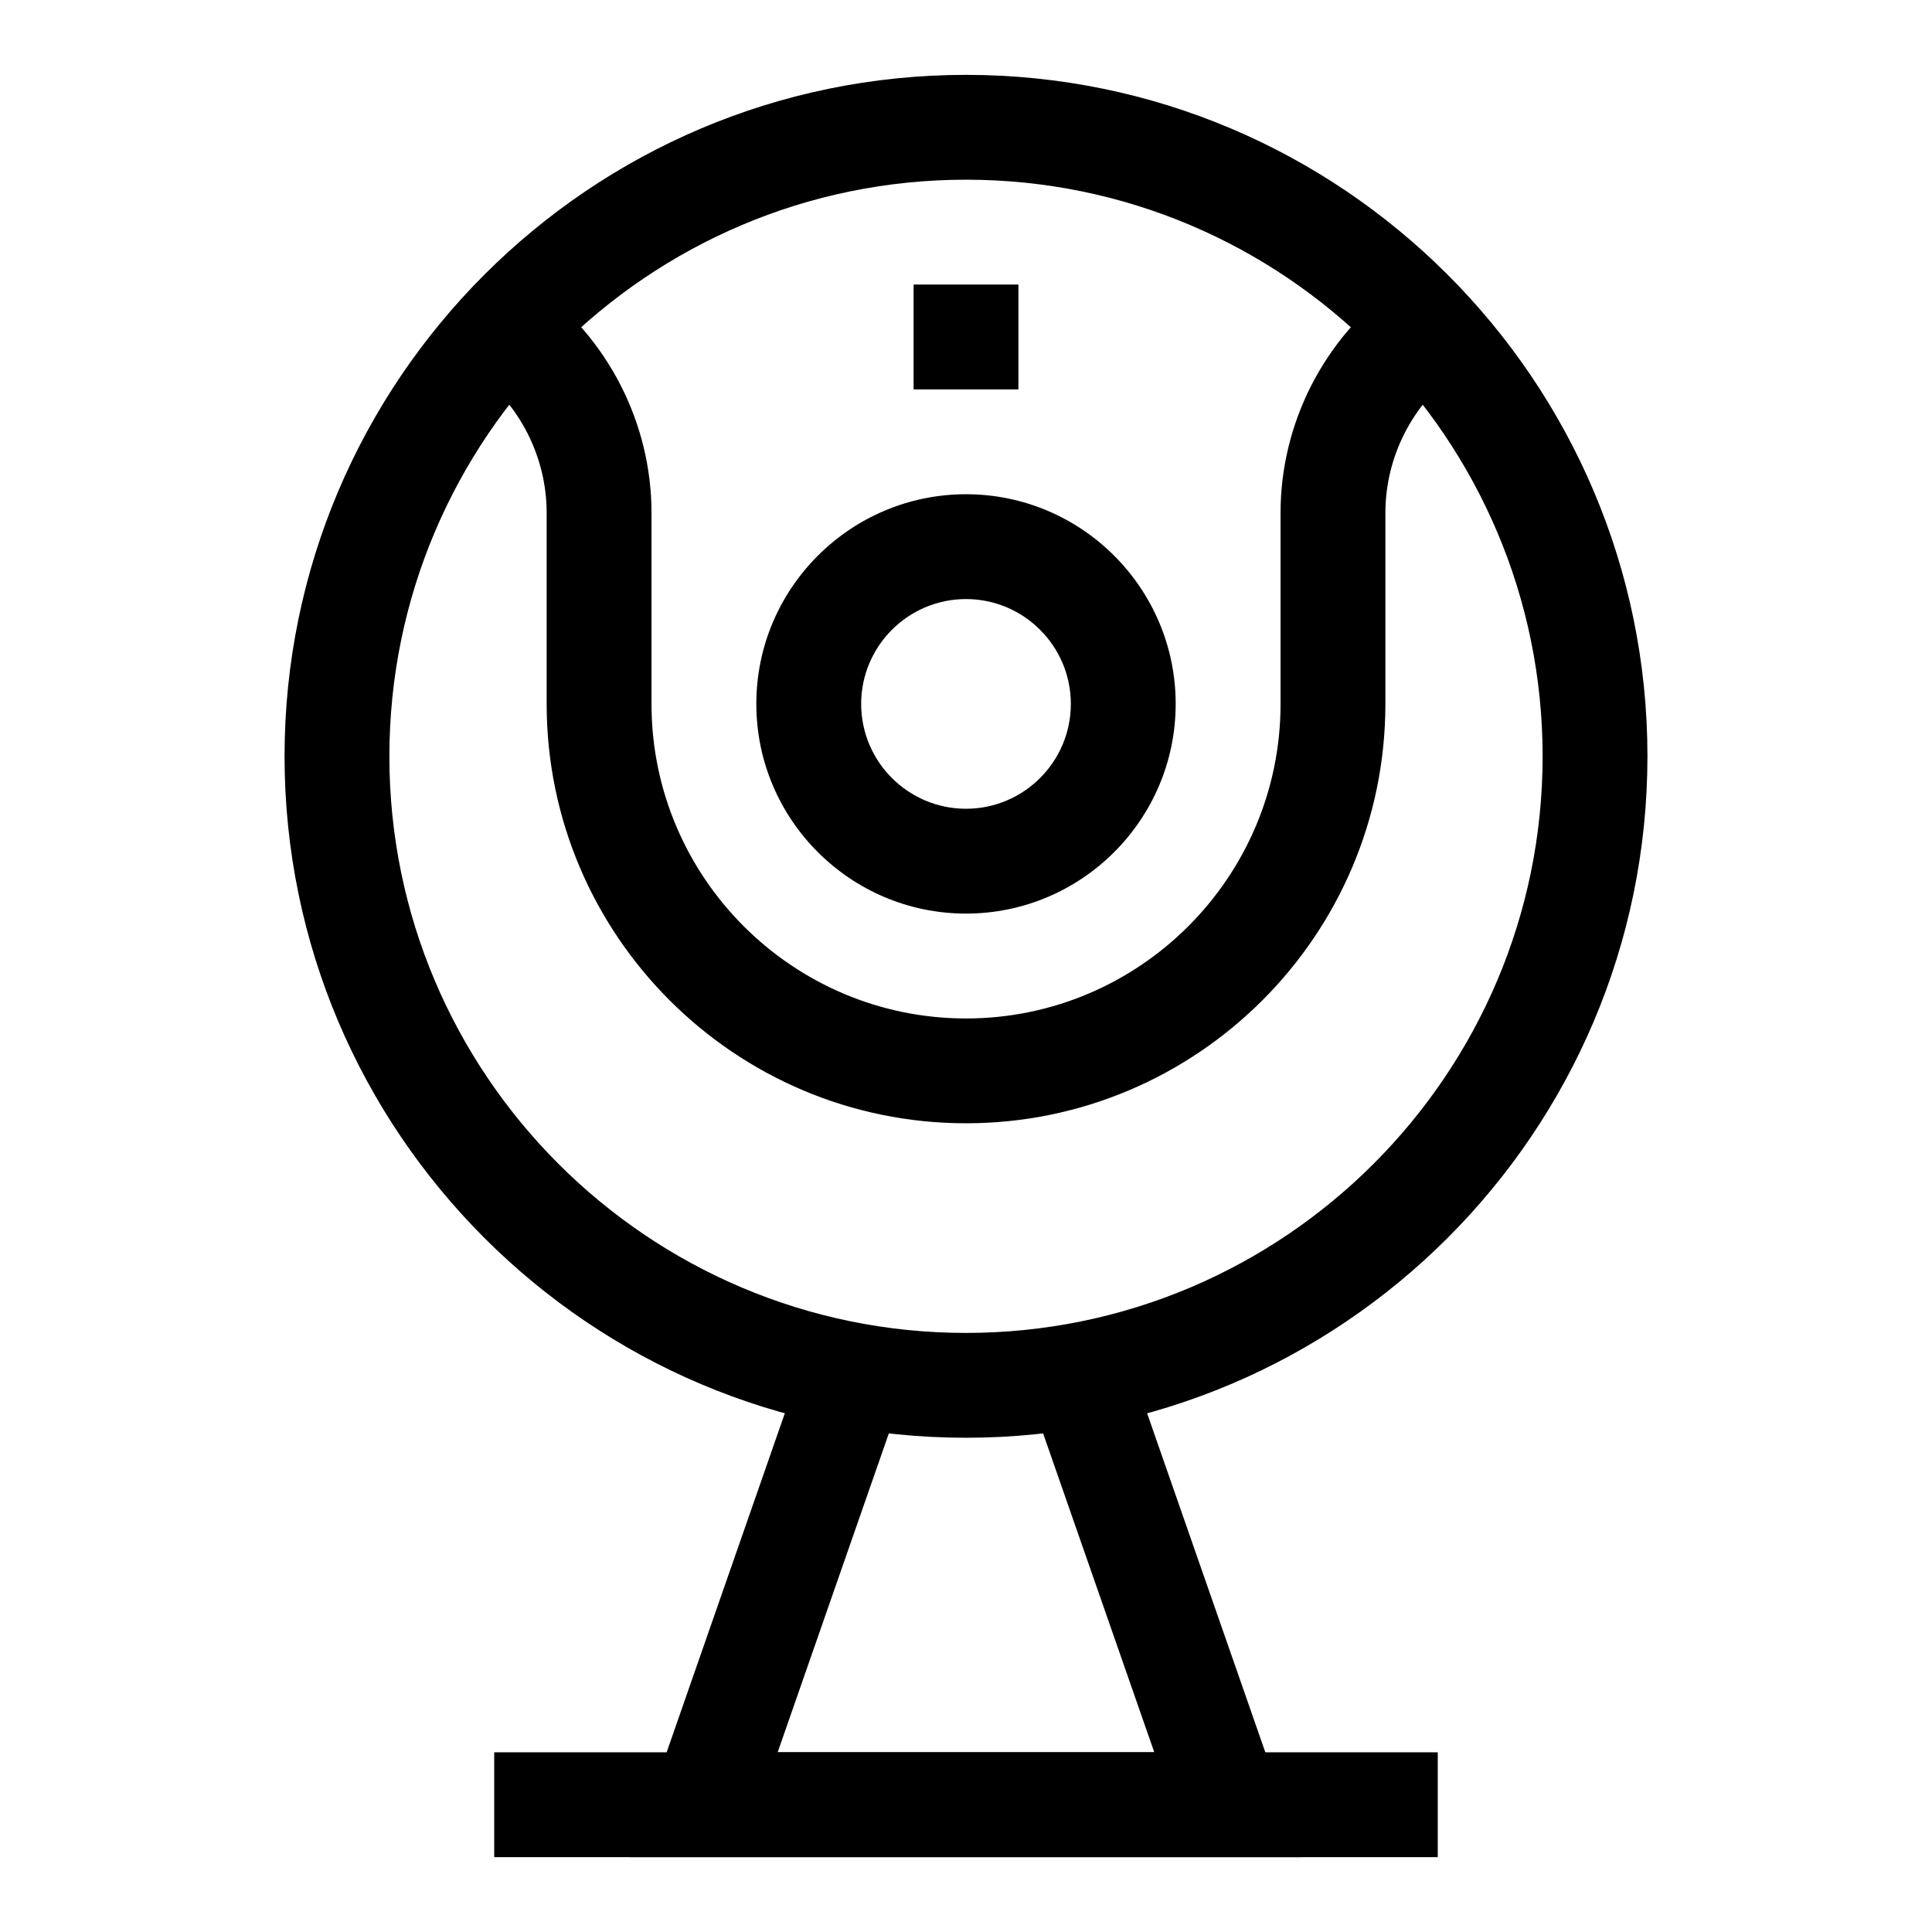
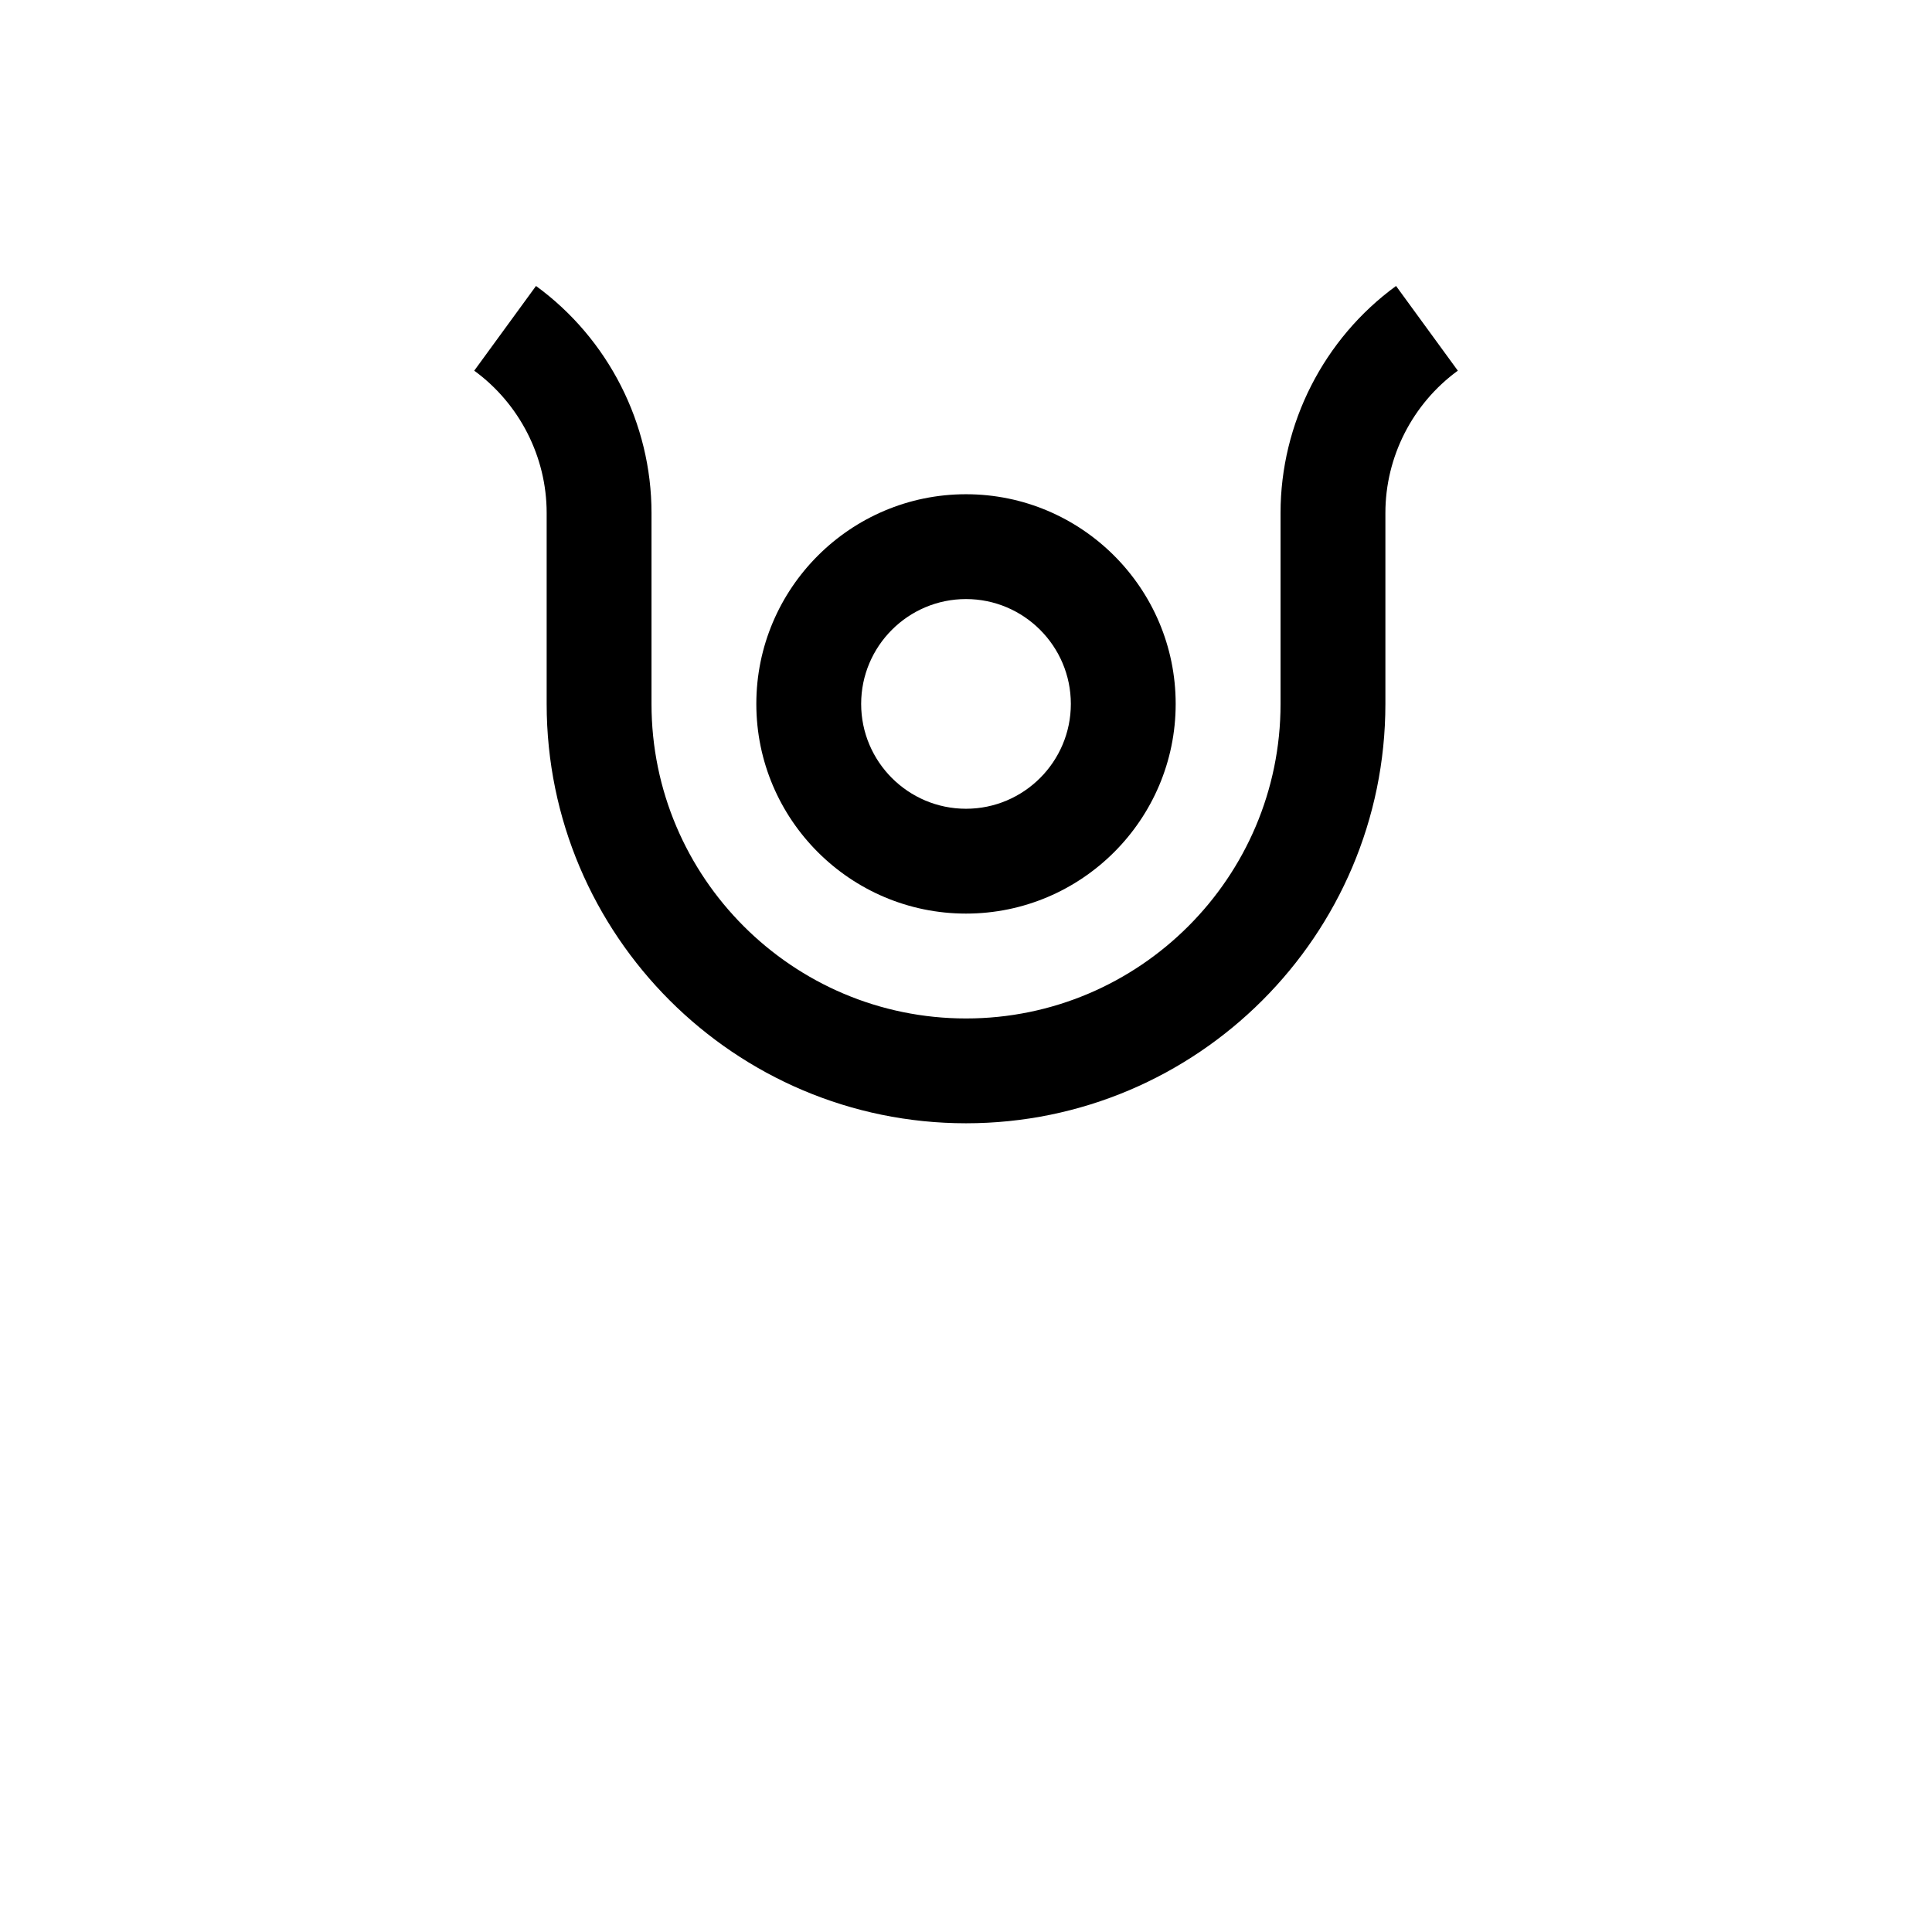
<svg xmlns="http://www.w3.org/2000/svg" fill="#000000" width="800px" height="800px" version="1.1" viewBox="144 144 512 512">
  <g>
    <path d="m400 386.11c-30.641 0-55.566-24.93-55.566-55.566 0-30.641 24.93-55.566 55.566-55.566 30.641 0 55.566 24.93 55.566 55.566 0 30.641-24.93 55.566-55.566 55.566zm0-83.352c-15.32 0-27.785 12.465-27.785 27.785 0 15.32 12.465 27.785 27.785 27.785s27.785-12.465 27.785-27.785c-0.004-15.32-12.465-27.785-27.785-27.785z" />
-     <path d="m489.01 636.16h-178.03l48.113-138.01 26.234 9.148-35.238 101.07h99.809l-35.238-101.07 26.234-9.148z" />
-     <path d="m274.97 608.38h250.05v27.785h-250.05z" />
    <path d="m400 441.68c-61.281 0-111.13-49.855-111.13-111.13v-50.629c0-14.832-7.176-28.922-19.195-37.688l16.371-22.449c19.168 13.977 30.609 36.457 30.609 60.137v50.629c0 45.961 37.391 83.352 83.352 83.352 45.961 0 83.352-37.391 83.352-83.352v-50.629c0-23.68 11.441-46.16 30.609-60.137l16.371 22.449c-12.02 8.766-19.195 22.852-19.195 37.688v50.629c-0.008 61.277-49.863 111.13-111.14 111.13z" />
-     <path d="m386.11 219.41h27.785v27.785h-27.785z" />
-     <path d="m400 525.02c-99.582 0-180.59-81.016-180.59-180.59 0-99.578 81.012-180.59 180.59-180.59s180.59 81.016 180.59 180.59c-0.004 99.582-81.016 180.59-180.59 180.59zm0-333.4c-84.262 0-152.81 68.551-152.81 152.81-0.004 84.262 68.547 152.81 152.81 152.81s152.81-68.551 152.81-152.81c0-84.262-68.551-152.81-152.81-152.81z" />
  </g>
</svg>